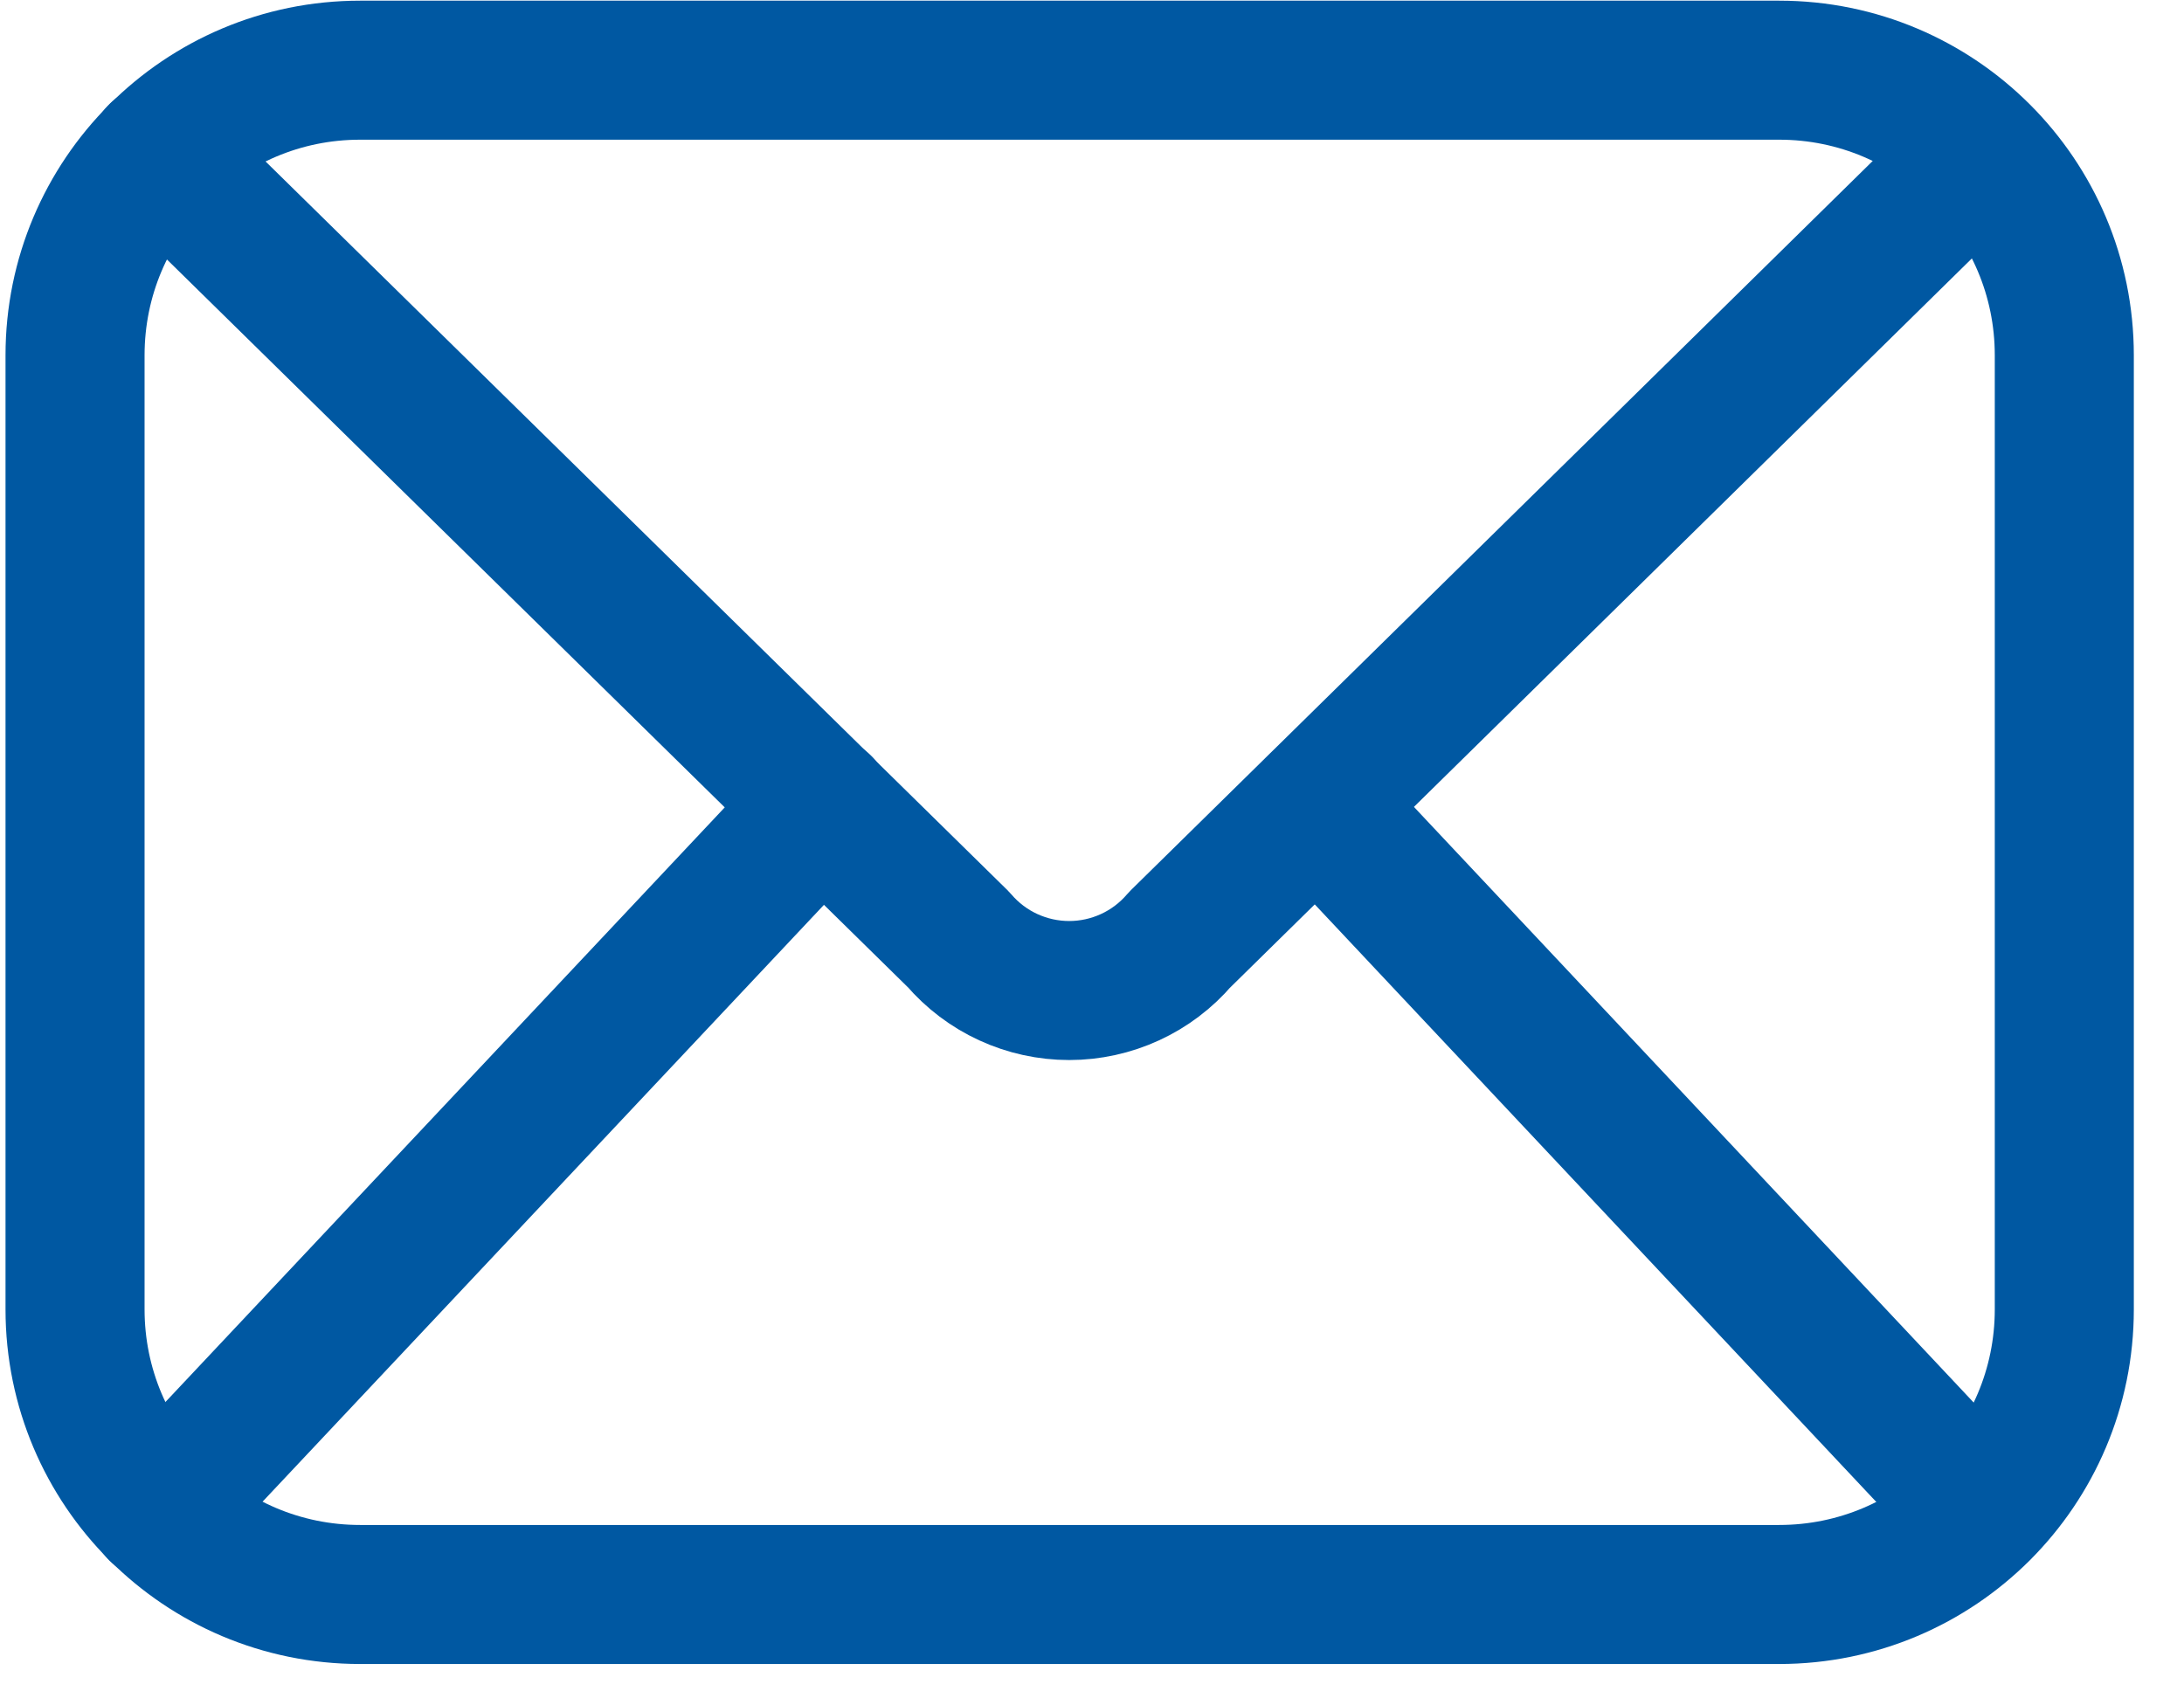
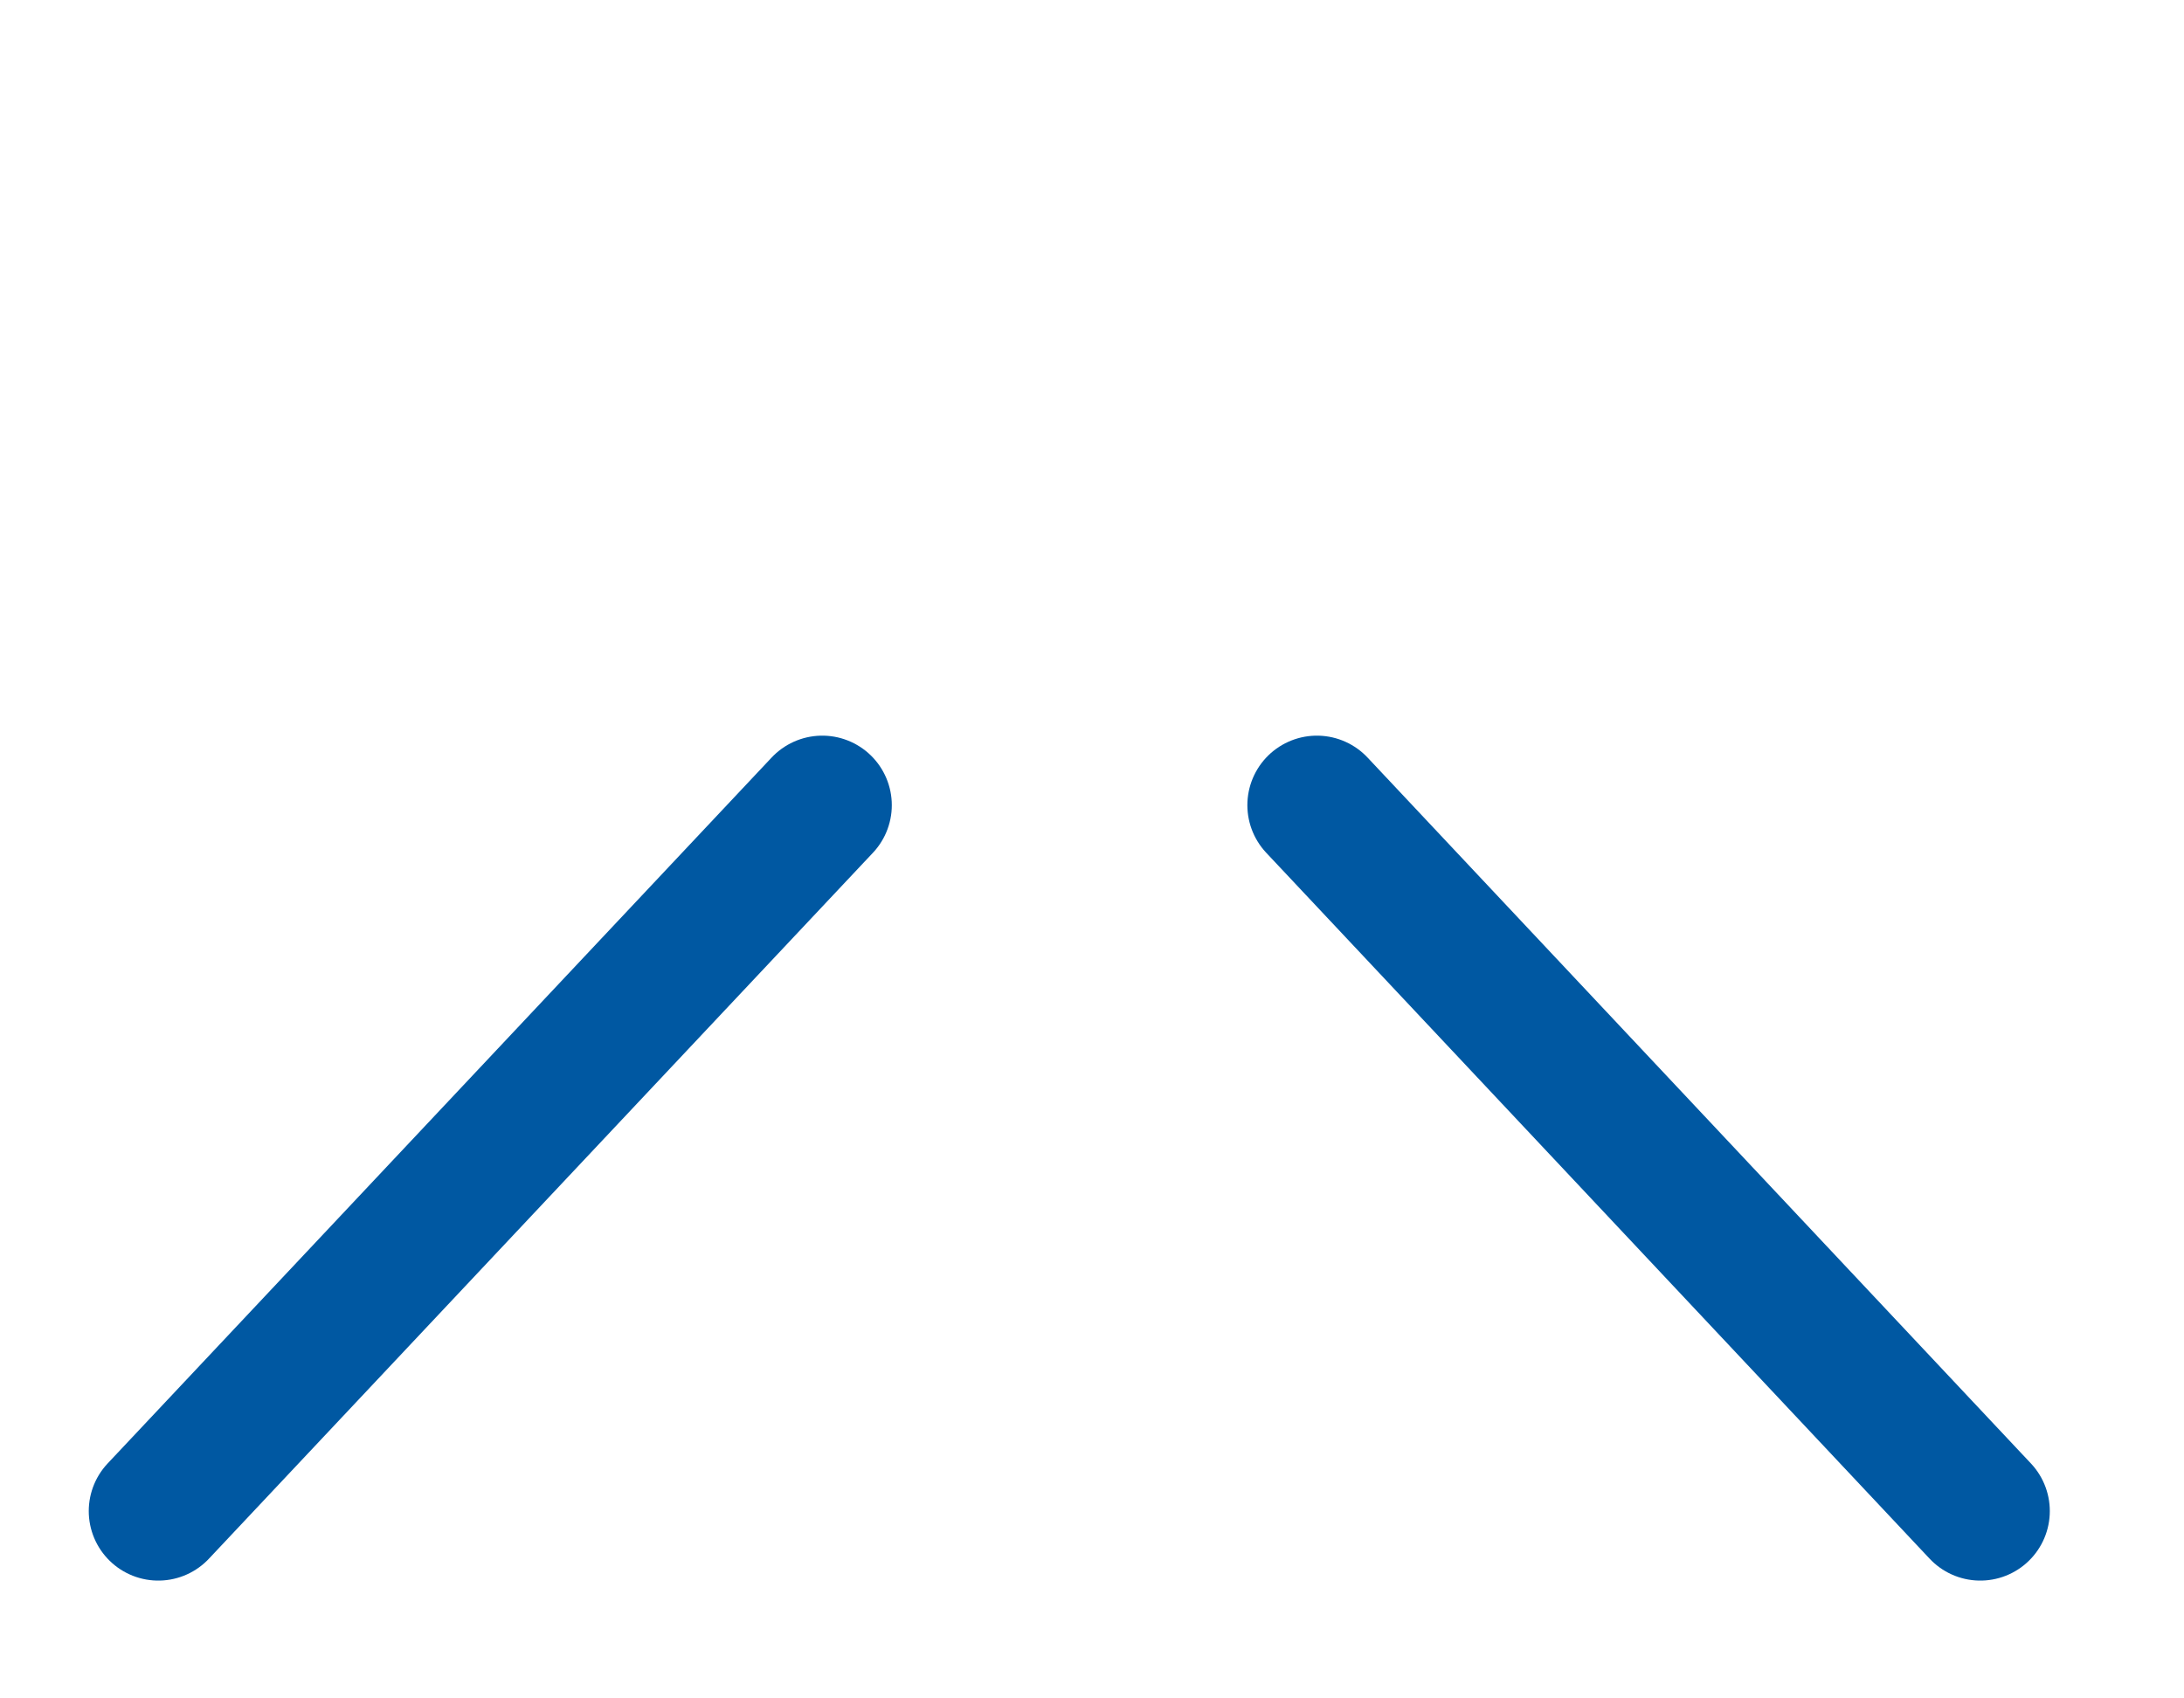
<svg xmlns="http://www.w3.org/2000/svg" width="36" height="28" viewBox="0 0 36 28" fill="none">
  <path d="M21.707 13.274L32.642 24.912" stroke="#0058A2" stroke-width="2.292" stroke-linecap="round" stroke-linejoin="round" />
  <path d="M2.609 24.912L13.554 13.274" stroke="#0058A2" stroke-width="2.292" stroke-linecap="round" stroke-linejoin="round" />
-   <path d="M32.628 2.531L19.446 15.491C19.221 15.754 18.941 15.966 18.627 16.11C18.312 16.255 17.97 16.33 17.624 16.33C17.277 16.33 16.935 16.255 16.62 16.11C16.306 15.966 16.026 15.754 15.801 15.491L2.609 2.531" stroke="#0058A2" stroke-width="2.292" stroke-linecap="round" stroke-linejoin="round" />
-   <path d="M29.327 1.157H5.936C3.341 1.157 1.237 3.261 1.237 5.857V21.587C1.237 24.183 3.341 26.287 5.936 26.287H29.327C31.923 26.287 34.027 24.183 34.027 21.587V5.857C34.027 3.261 31.923 1.157 29.327 1.157Z" stroke="#0058A2" stroke-width="2.292" stroke-linecap="round" stroke-linejoin="round" />
</svg>